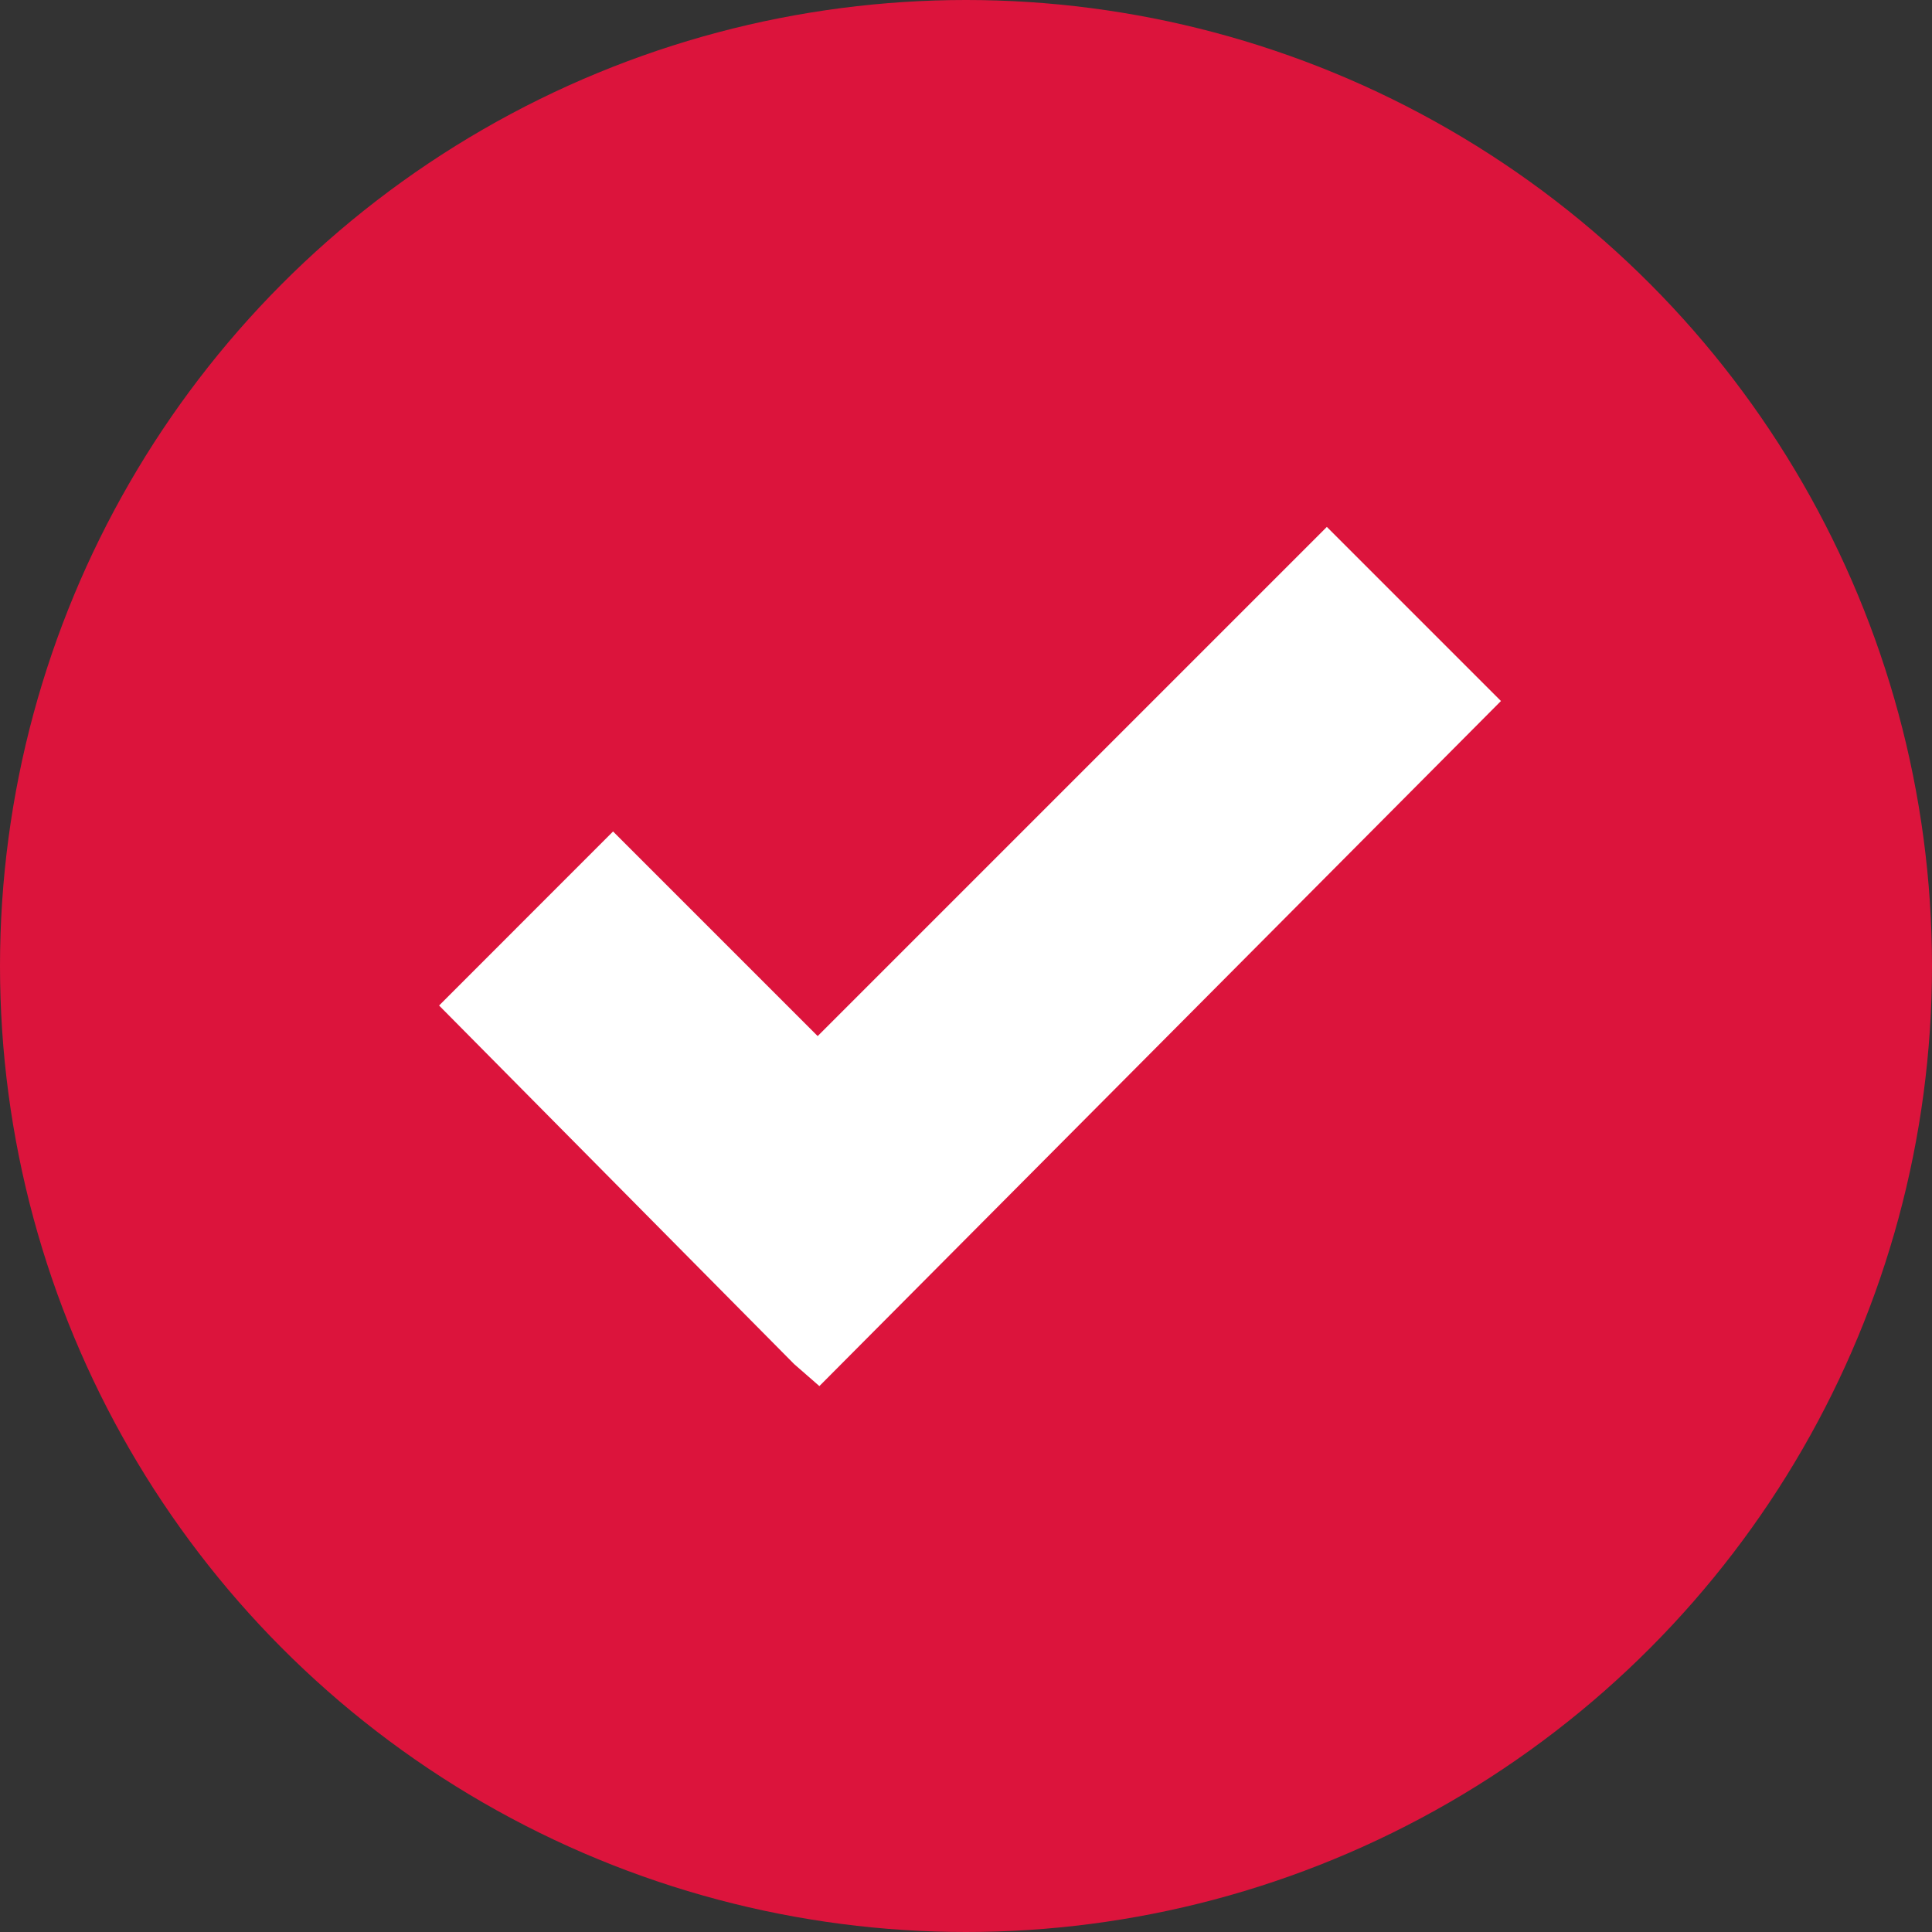
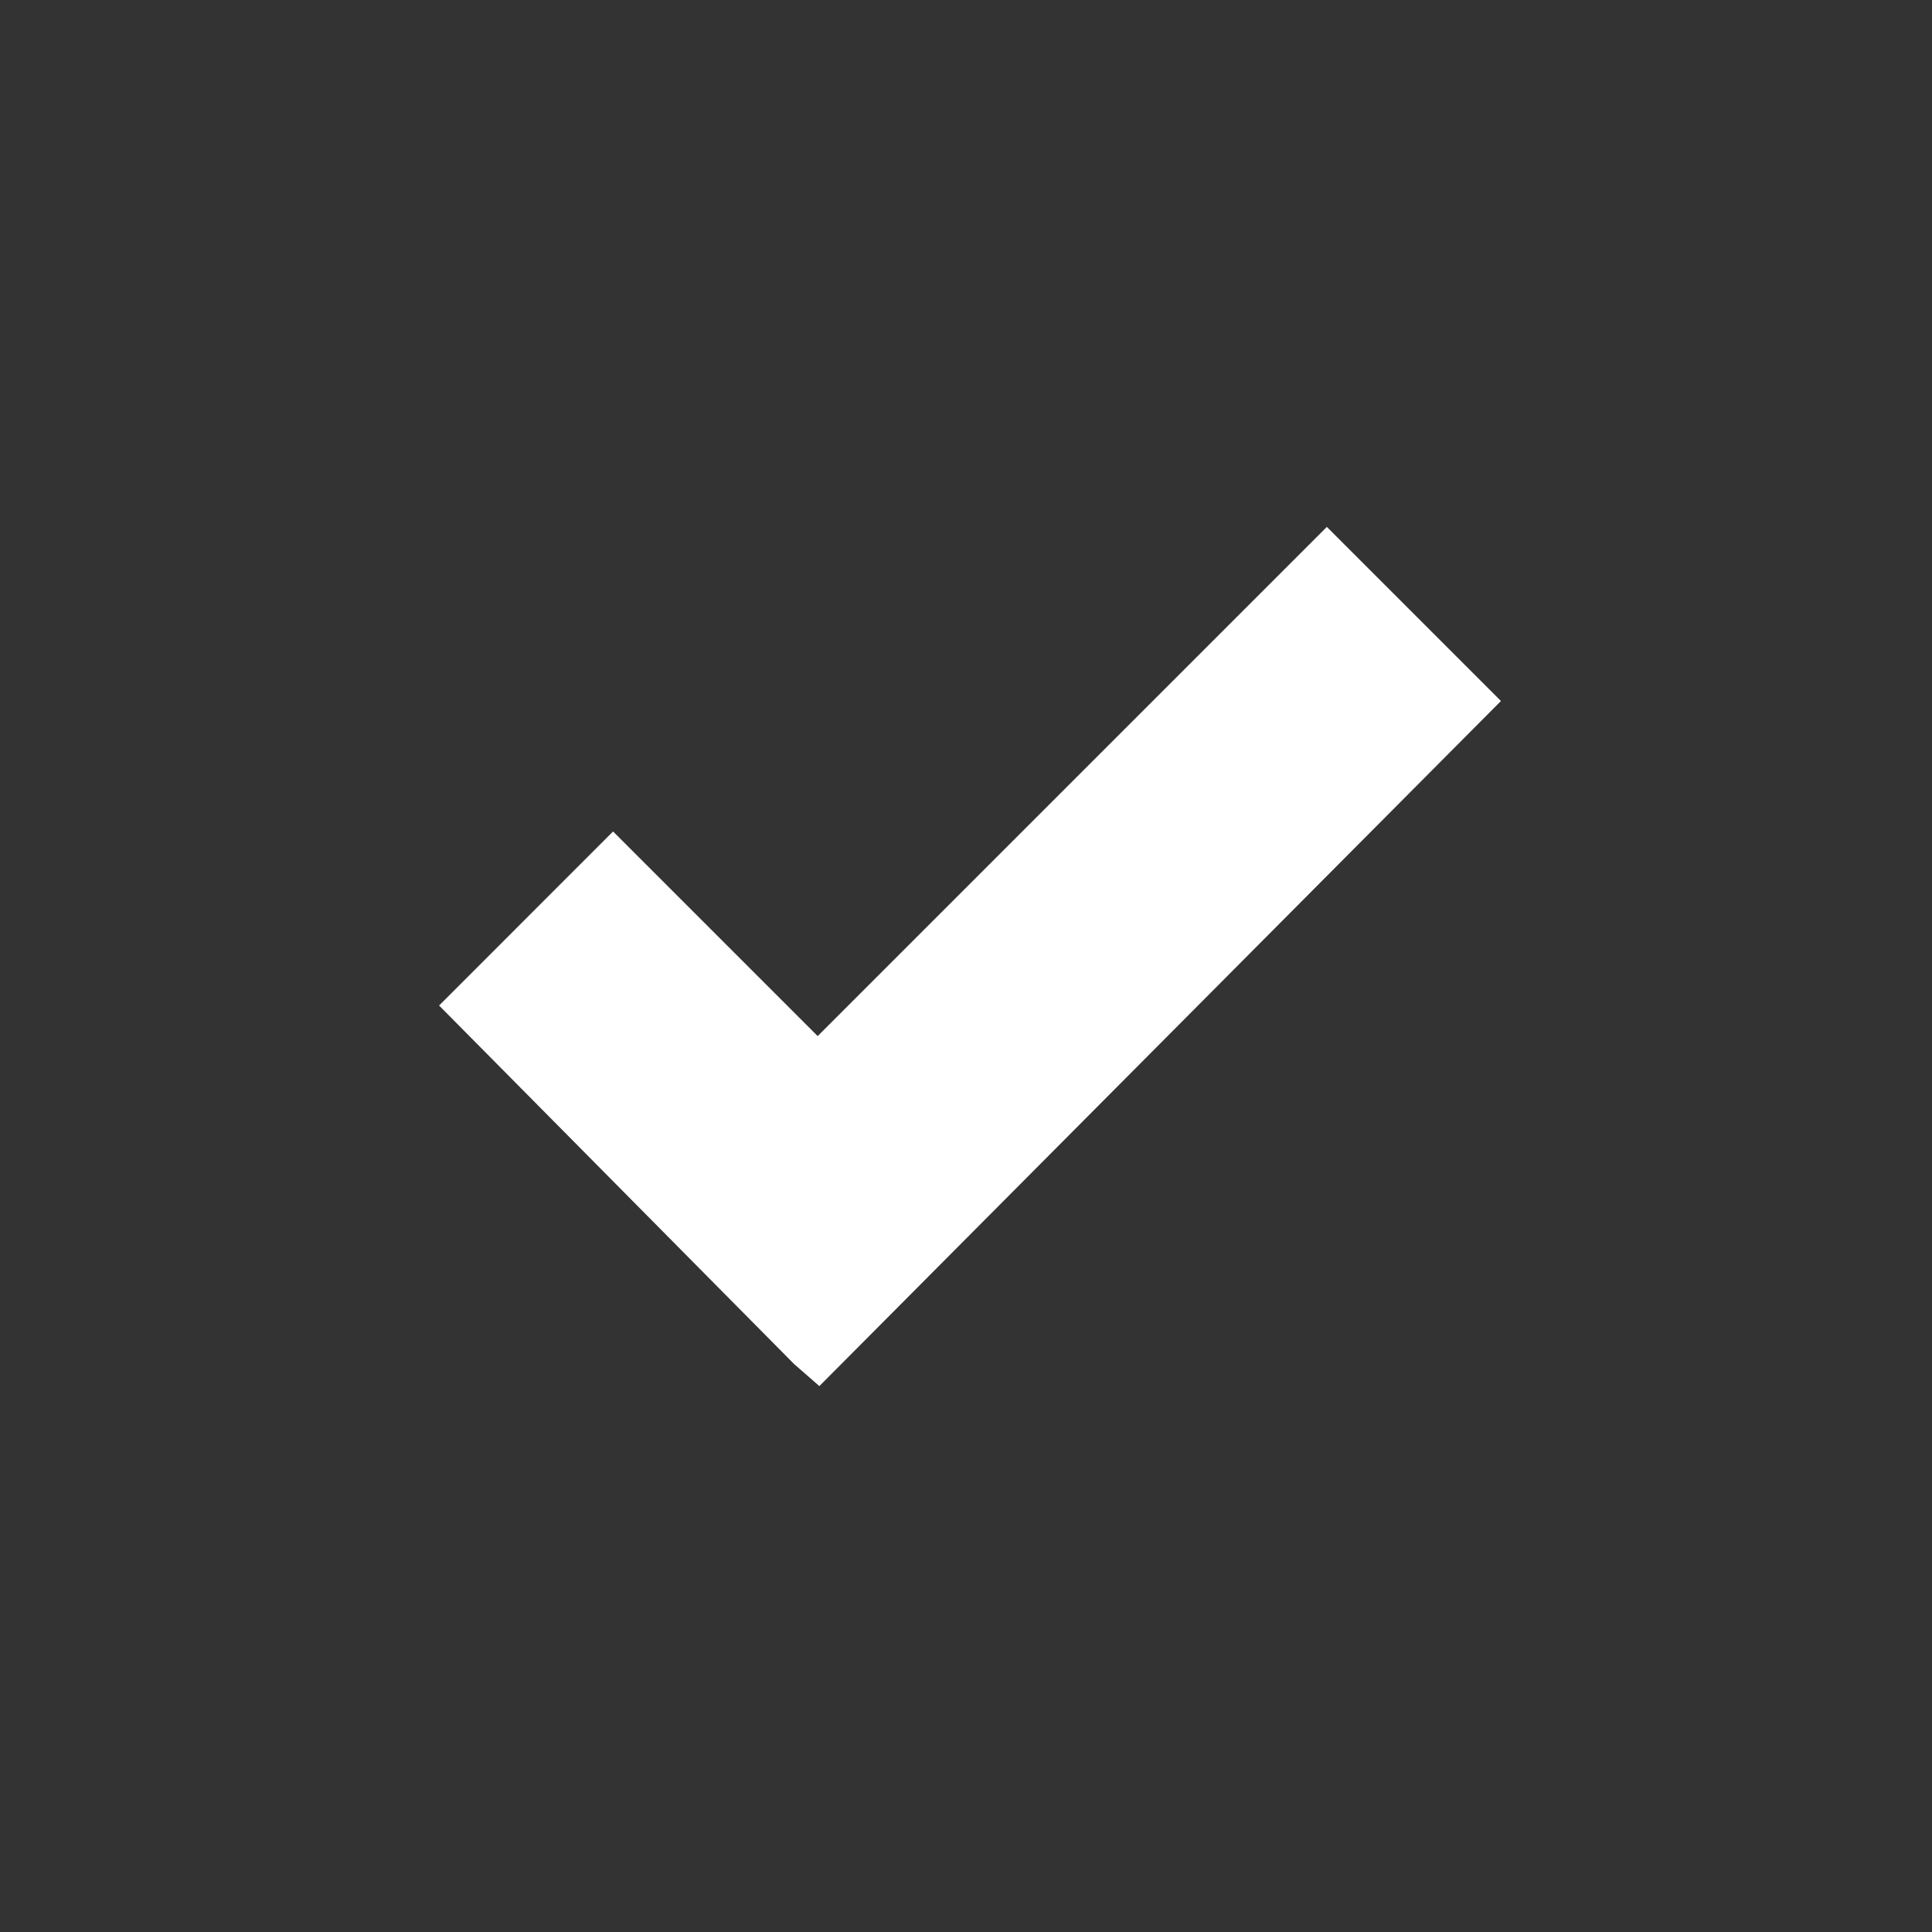
<svg xmlns="http://www.w3.org/2000/svg" width="44" height="44" viewBox="0 0 44 44" fill="none">
  <rect x="0" y="0" width="44" height="44" fill="#333333" stroke="none" />
-   <circle cx="22" cy="22" r="22" fill="#DC143C" />
  <path d="M13.963 18.935L10 22.9L18.086 31.066L18.62 31.532H18.622L18.66 31.568L34.183 15.965L30.218 12L18.622 23.596L13.963 18.937V18.935Z" fill="white" />
</svg>